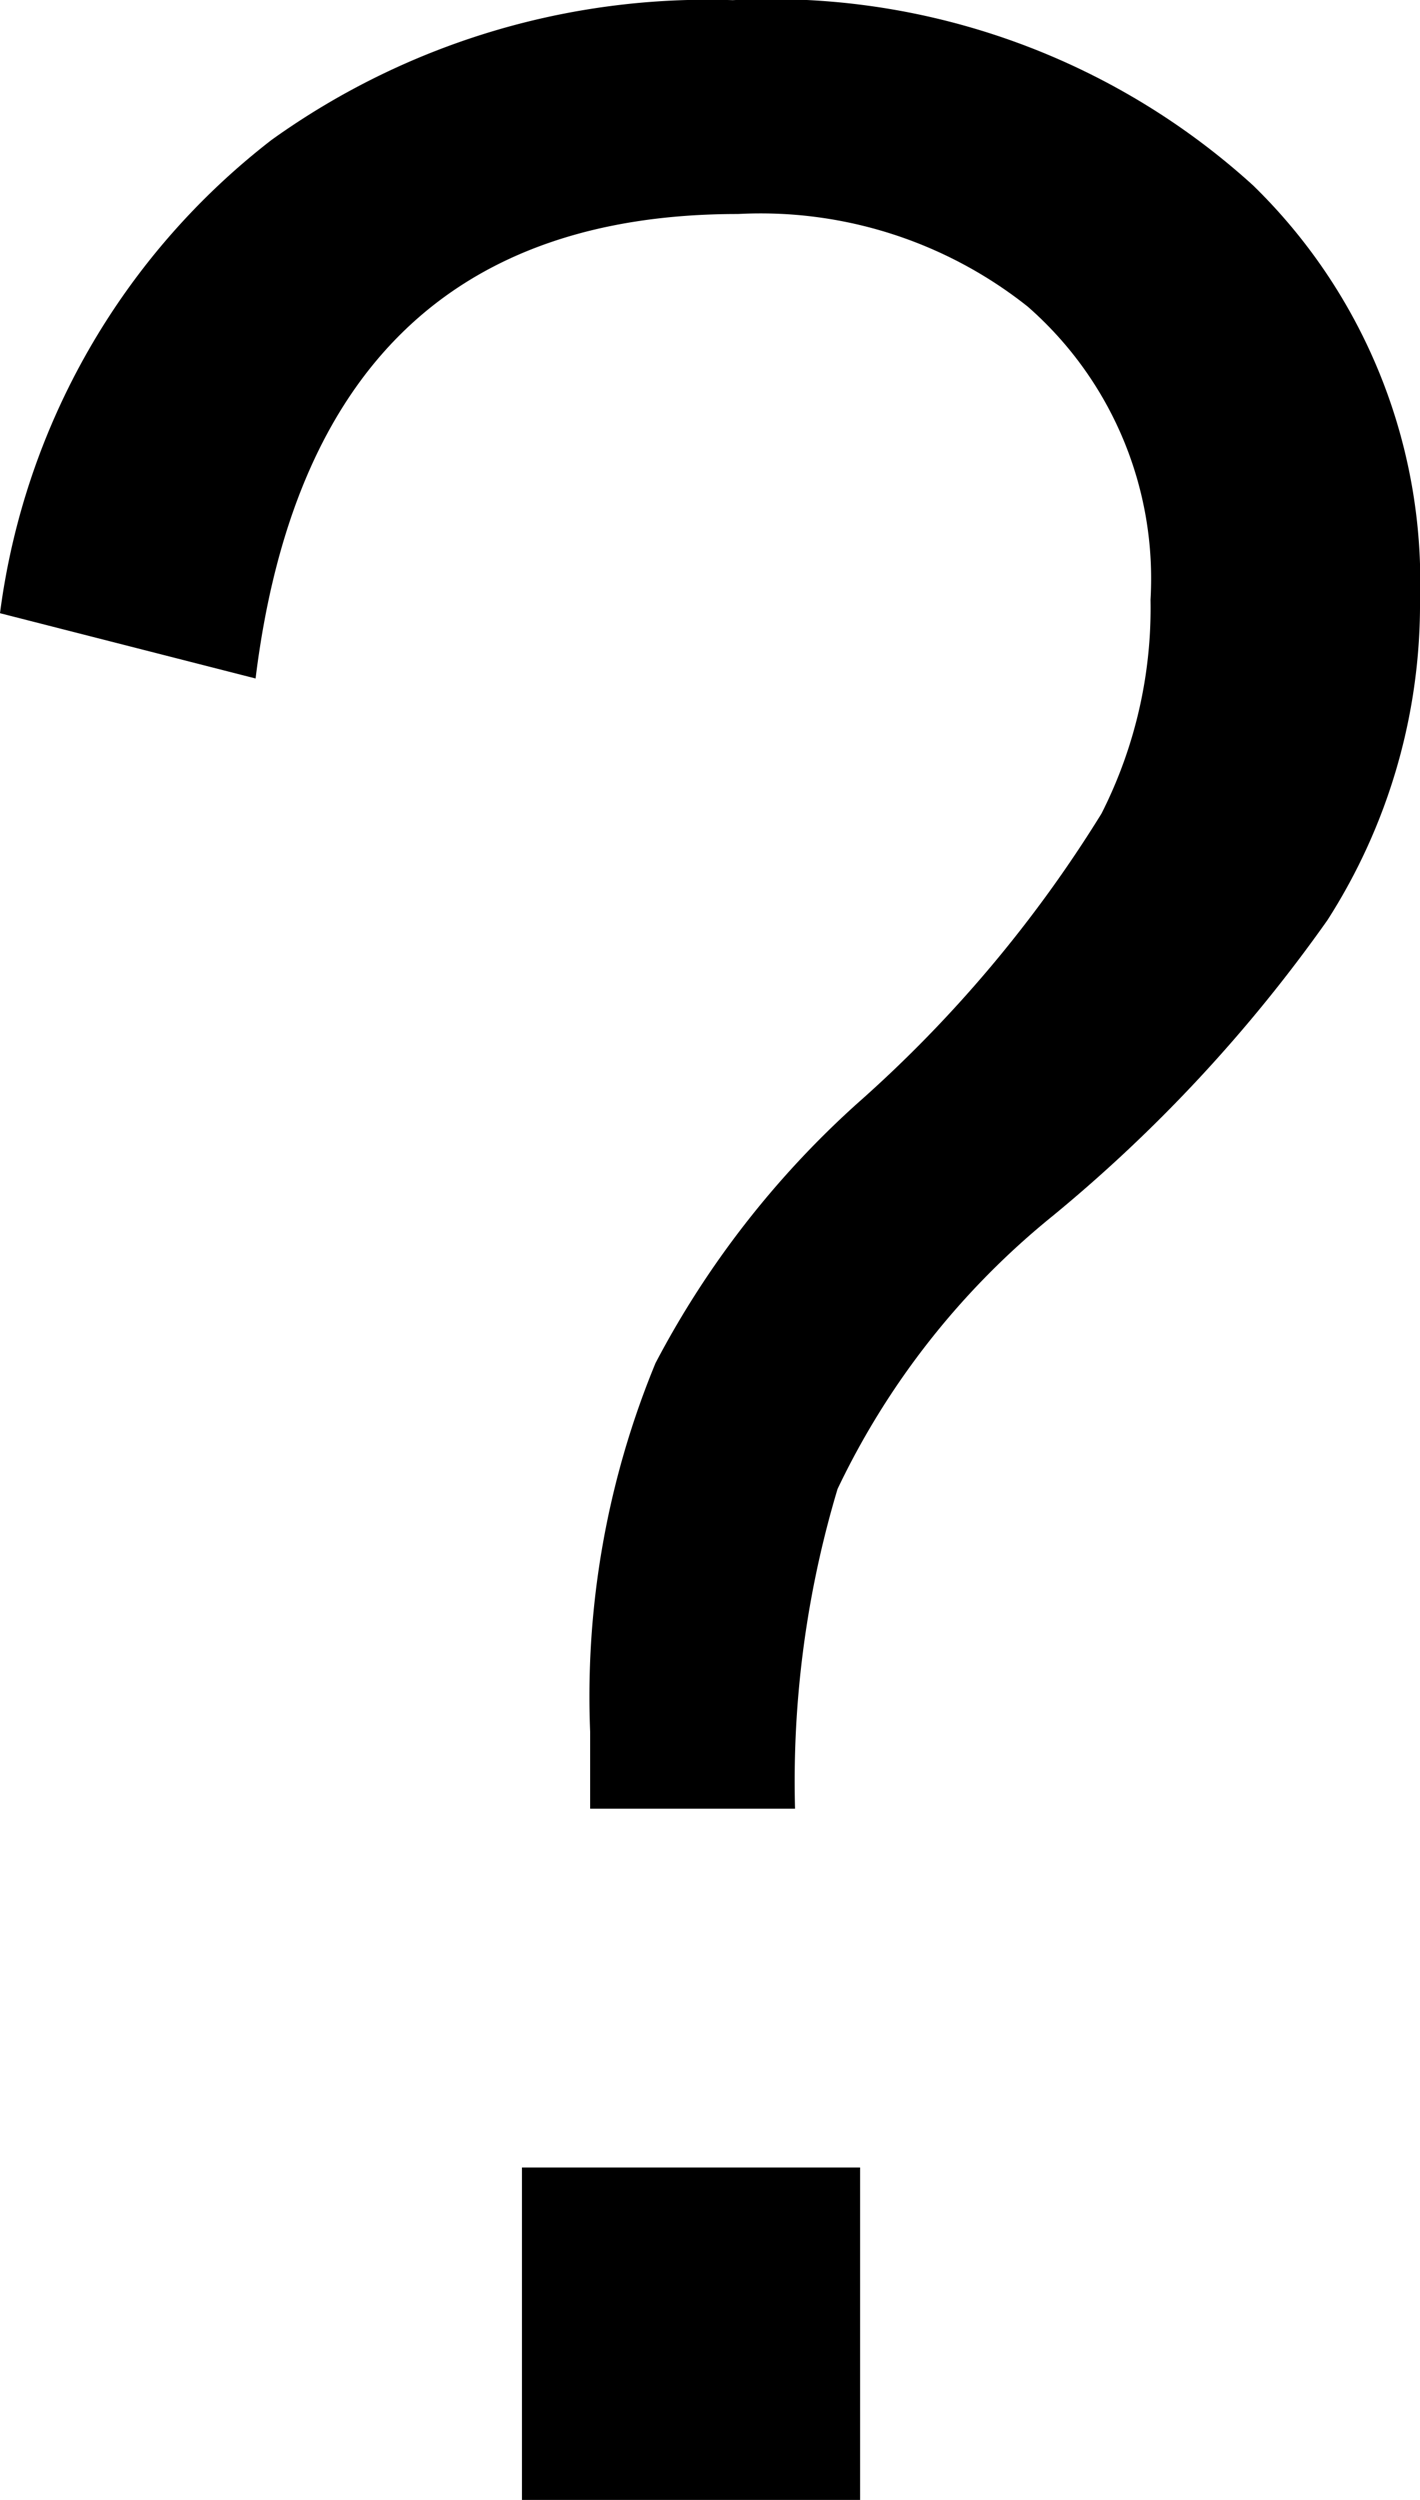
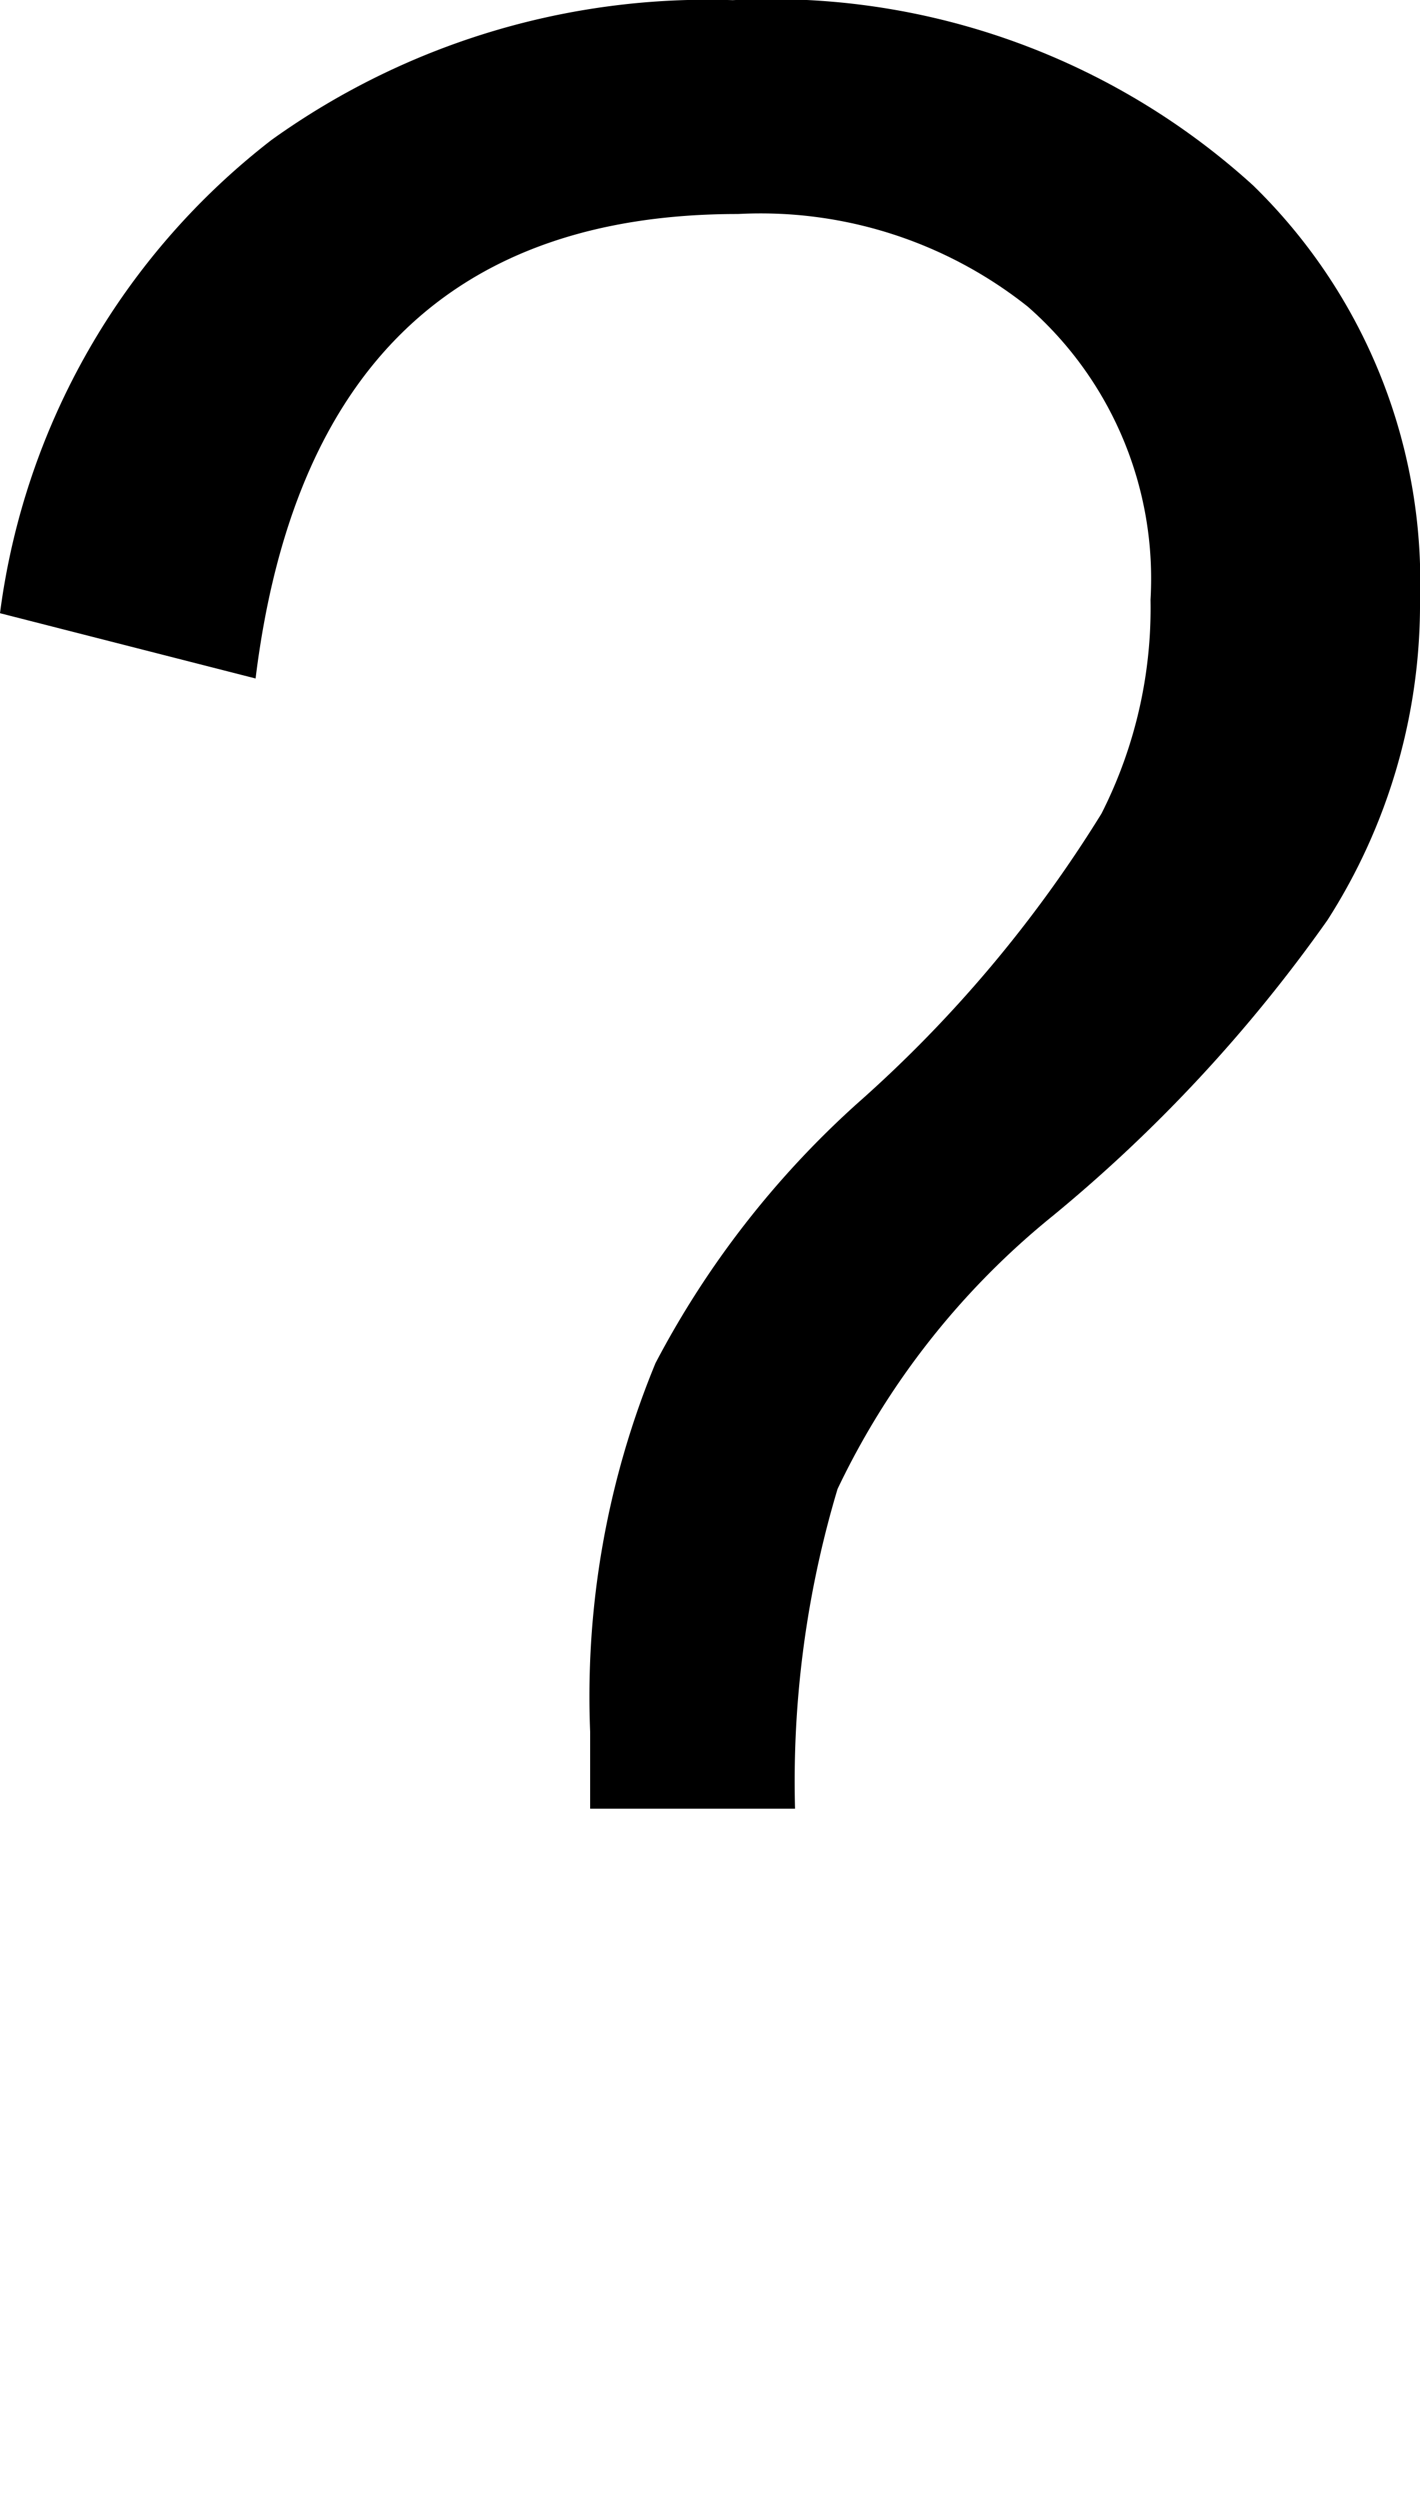
<svg xmlns="http://www.w3.org/2000/svg" width="8.684" height="15.28" viewBox="0 0 8.684 15.28">
-   <path id="パス_52" data-name="パス 52" d="M-4.5-11.207A4.366,4.366,0,0,1-2.839-14.1a4.576,4.576,0,0,1,2.82-.854,4.381,4.381,0,0,1,3.182,1.132,3.381,3.381,0,0,1,1.021,2.533,3.577,3.577,0,0,1-.566,1.958A9.228,9.228,0,0,1,1.939-7.524,4.8,4.8,0,0,0,.622-5.854,6.225,6.225,0,0,0,.362-3.9H-.891V-4.37a5.335,5.335,0,0,1,.4-2.254A5.68,5.68,0,0,1,.742-8.21,7.9,7.9,0,0,0,2.236-9.982a2.775,2.775,0,0,0,.3-1.308,2.208,2.208,0,0,0-.751-1.791,2.627,2.627,0,0,0-1.772-.566q-2.6,0-2.95,2.839Zm5.26,9.5V.325H-1.308V-1.707Z" transform="translate(4.5 14.955)" />
+   <path id="パス_52" data-name="パス 52" d="M-4.5-11.207A4.366,4.366,0,0,1-2.839-14.1a4.576,4.576,0,0,1,2.82-.854,4.381,4.381,0,0,1,3.182,1.132,3.381,3.381,0,0,1,1.021,2.533,3.577,3.577,0,0,1-.566,1.958A9.228,9.228,0,0,1,1.939-7.524,4.8,4.8,0,0,0,.622-5.854,6.225,6.225,0,0,0,.362-3.9H-.891V-4.37a5.335,5.335,0,0,1,.4-2.254A5.68,5.68,0,0,1,.742-8.21,7.9,7.9,0,0,0,2.236-9.982a2.775,2.775,0,0,0,.3-1.308,2.208,2.208,0,0,0-.751-1.791,2.627,2.627,0,0,0-1.772-.566q-2.6,0-2.95,2.839Zm5.26,9.5H-1.308V-1.707Z" transform="translate(4.5 14.955)" />
</svg>